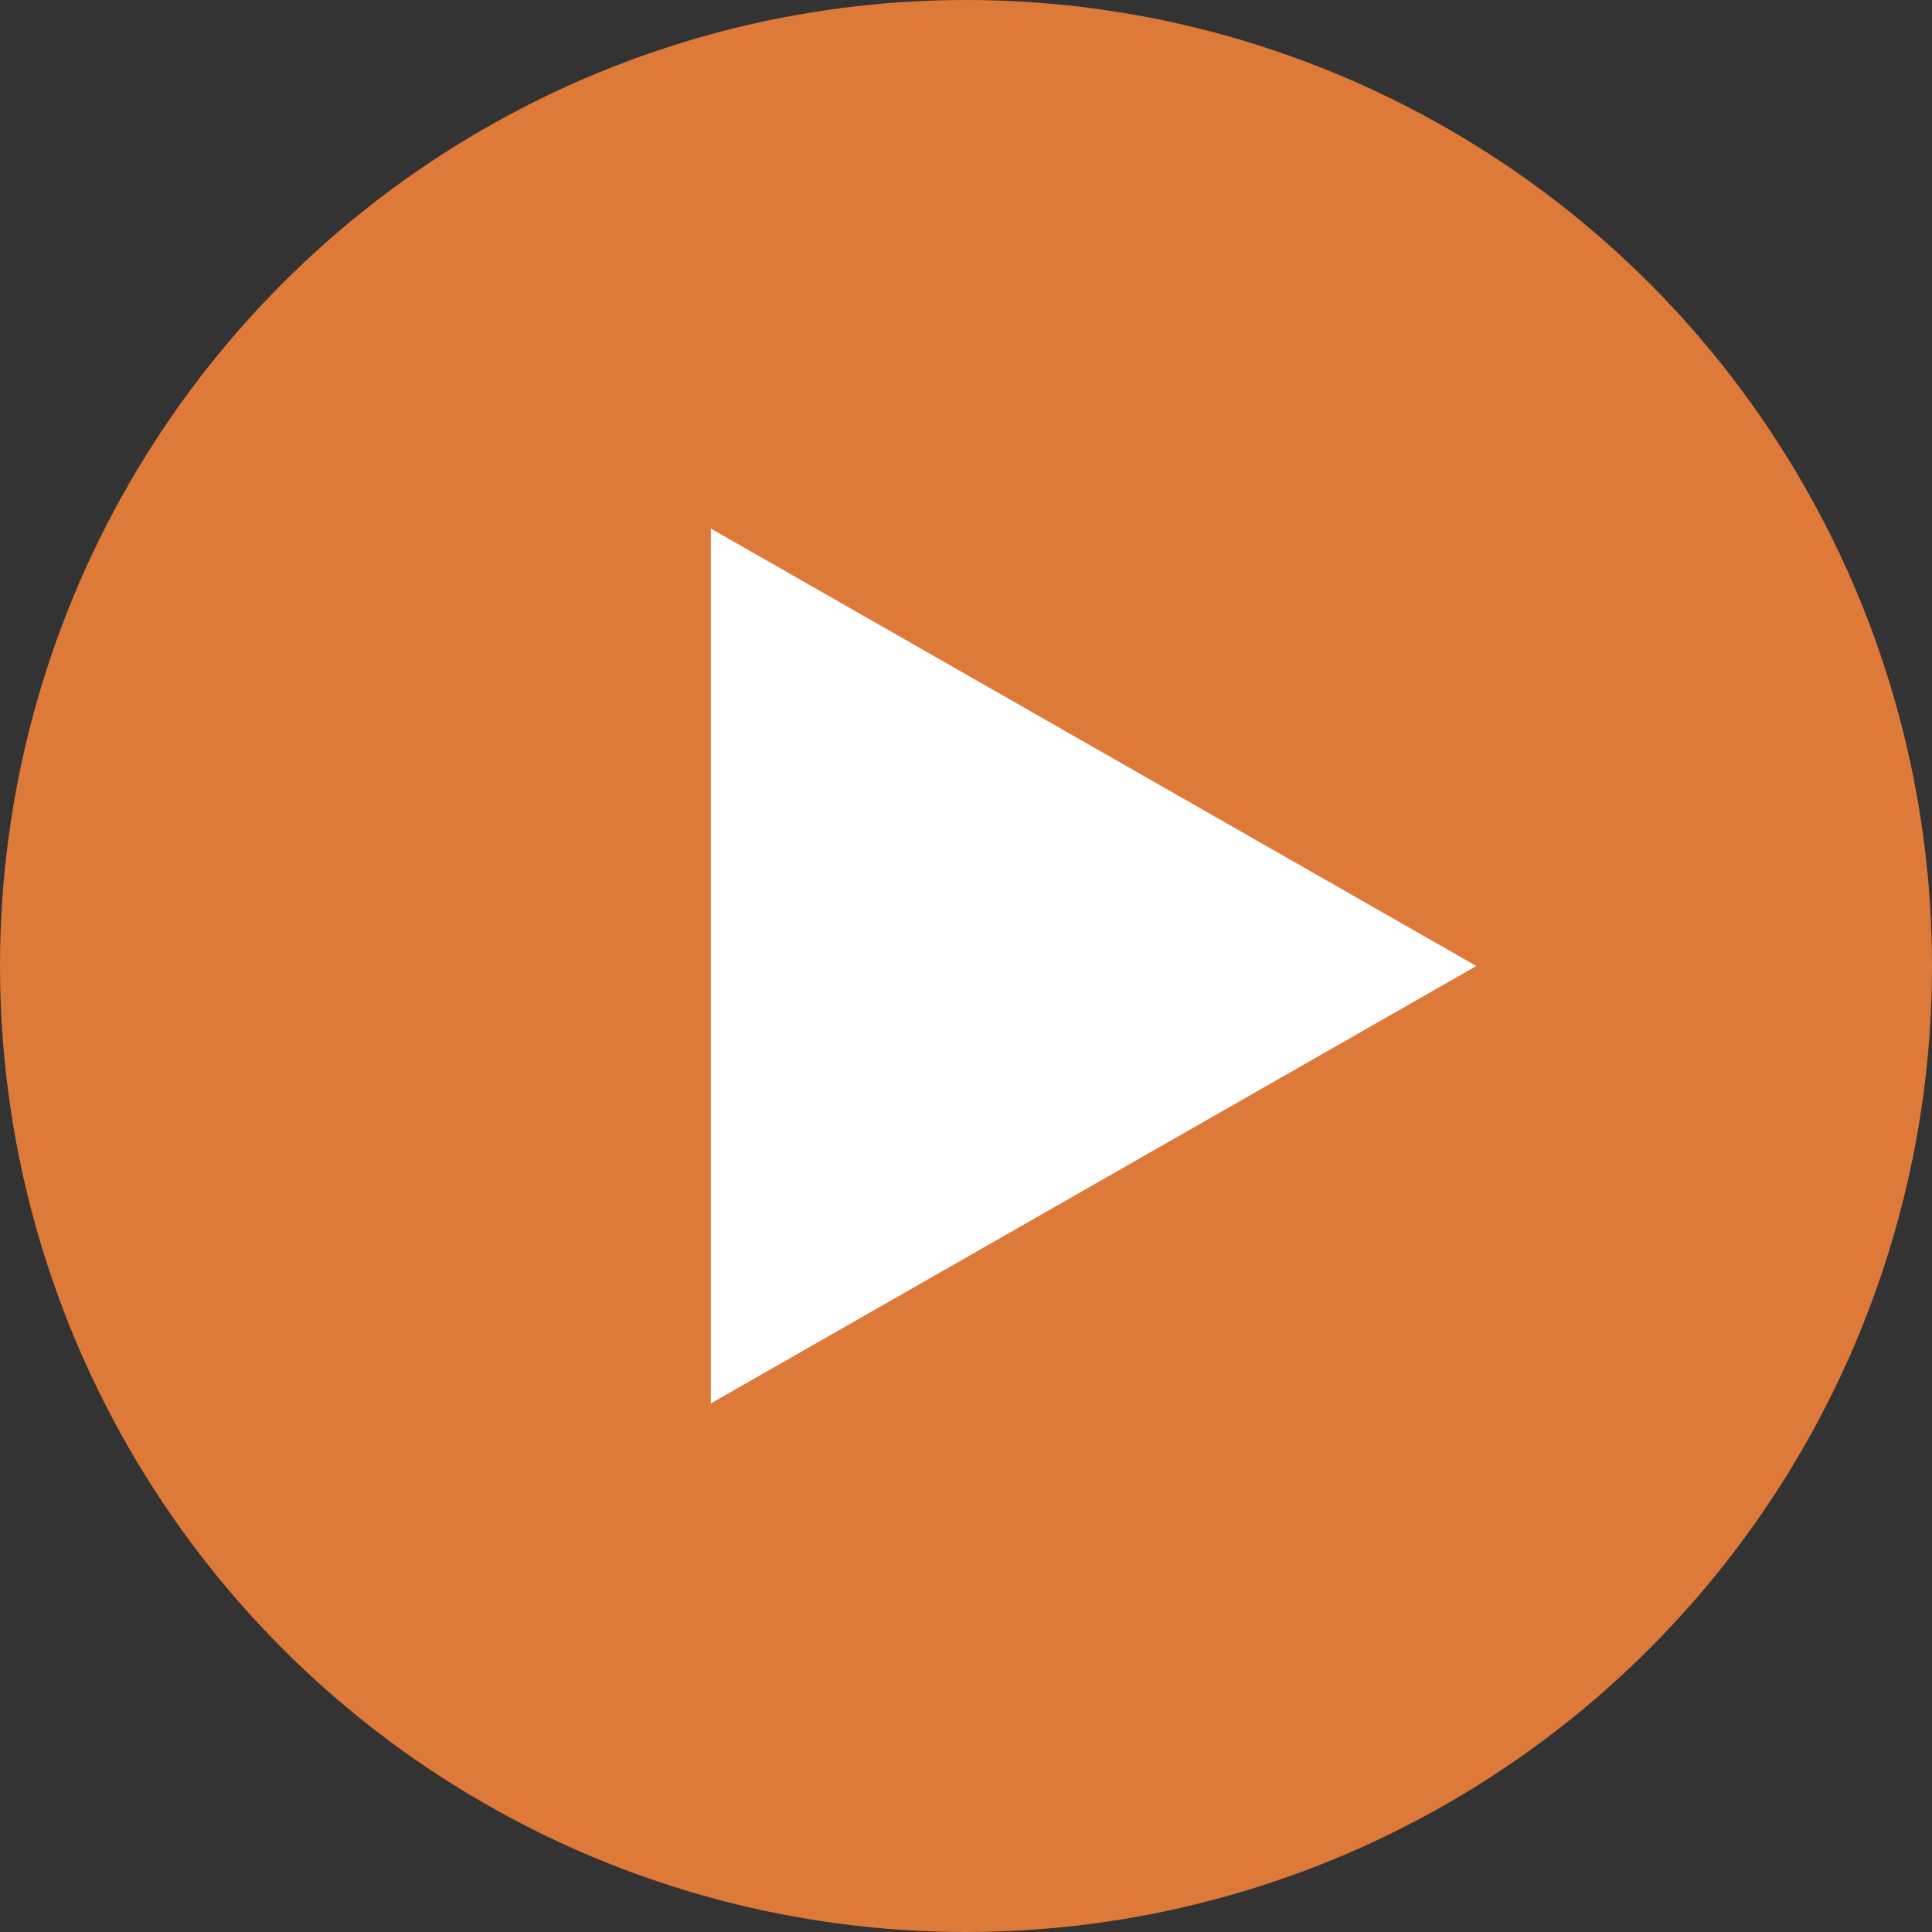
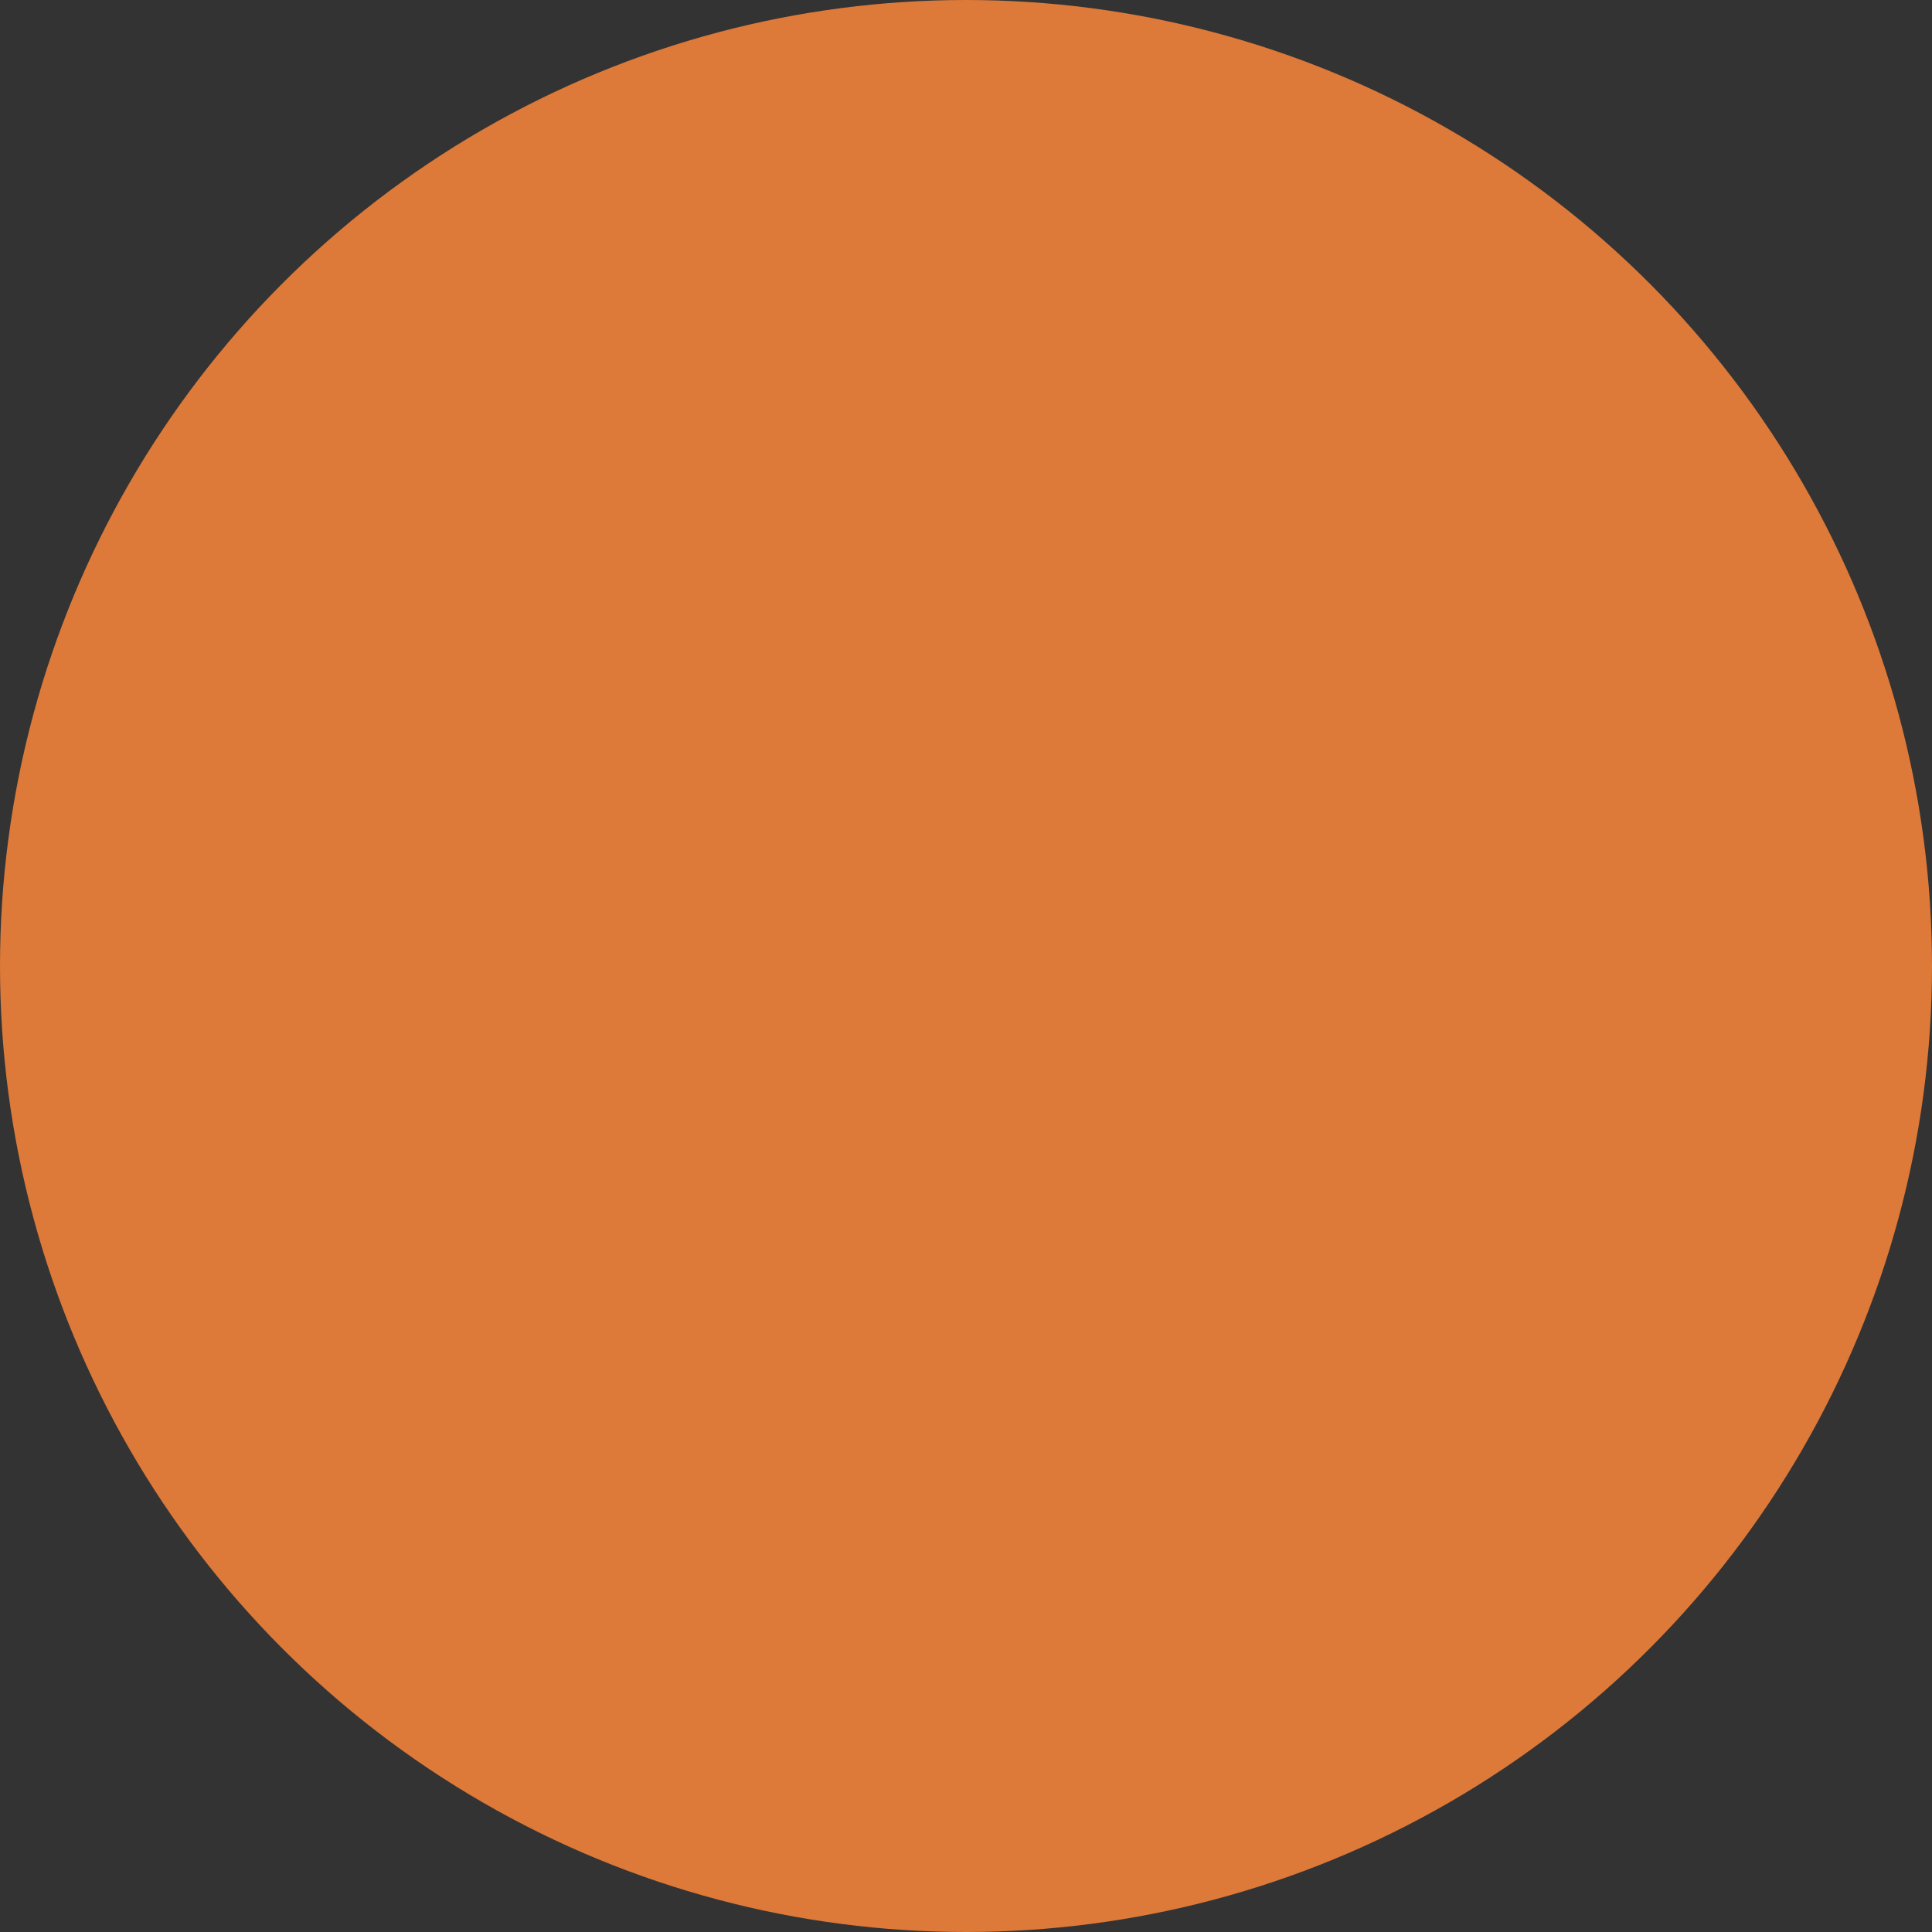
<svg xmlns="http://www.w3.org/2000/svg" version="1.1" id="レイヤー_1" x="0px" y="0px" width="10.6px" height="10.6px" viewBox="0 0 10.6 10.6" style="enable-background:new 0 0 10.6 10.6;" xml:space="preserve">
  <rect x="0" y="0" width="10.6" height="10.6" fill="#333333" stroke="none" />
  <style type="text/css">
	.st0{fill:#CF6A36;}
	.st1{fill:#FFFFFF;}
	.st2{fill:#F3A519;}
	.st3{fill:#FBE9B9;}
	.st4{fill:#127F47;}
	.st5{clip-path:url(#SVGID_2_);}
	.st6{clip-path:url(#SVGID_6_);}
	.st7{fill:#6AC2AF;}
	.st8{opacity:0.2;clip-path:url(#SVGID_6_);}
	.st9{opacity:0.3;}
	.st10{fill:#91AE75;}
	.st11{fill:#658749;}
	.st12{fill:#DD7939;}
</style>
  <g>
    <circle class="st12" cx="5.3" cy="5.3" r="5.3" />
-     <polygon class="st1" points="8.1,5.3 3.9,7.7 3.9,2.9  " />
  </g>
</svg>